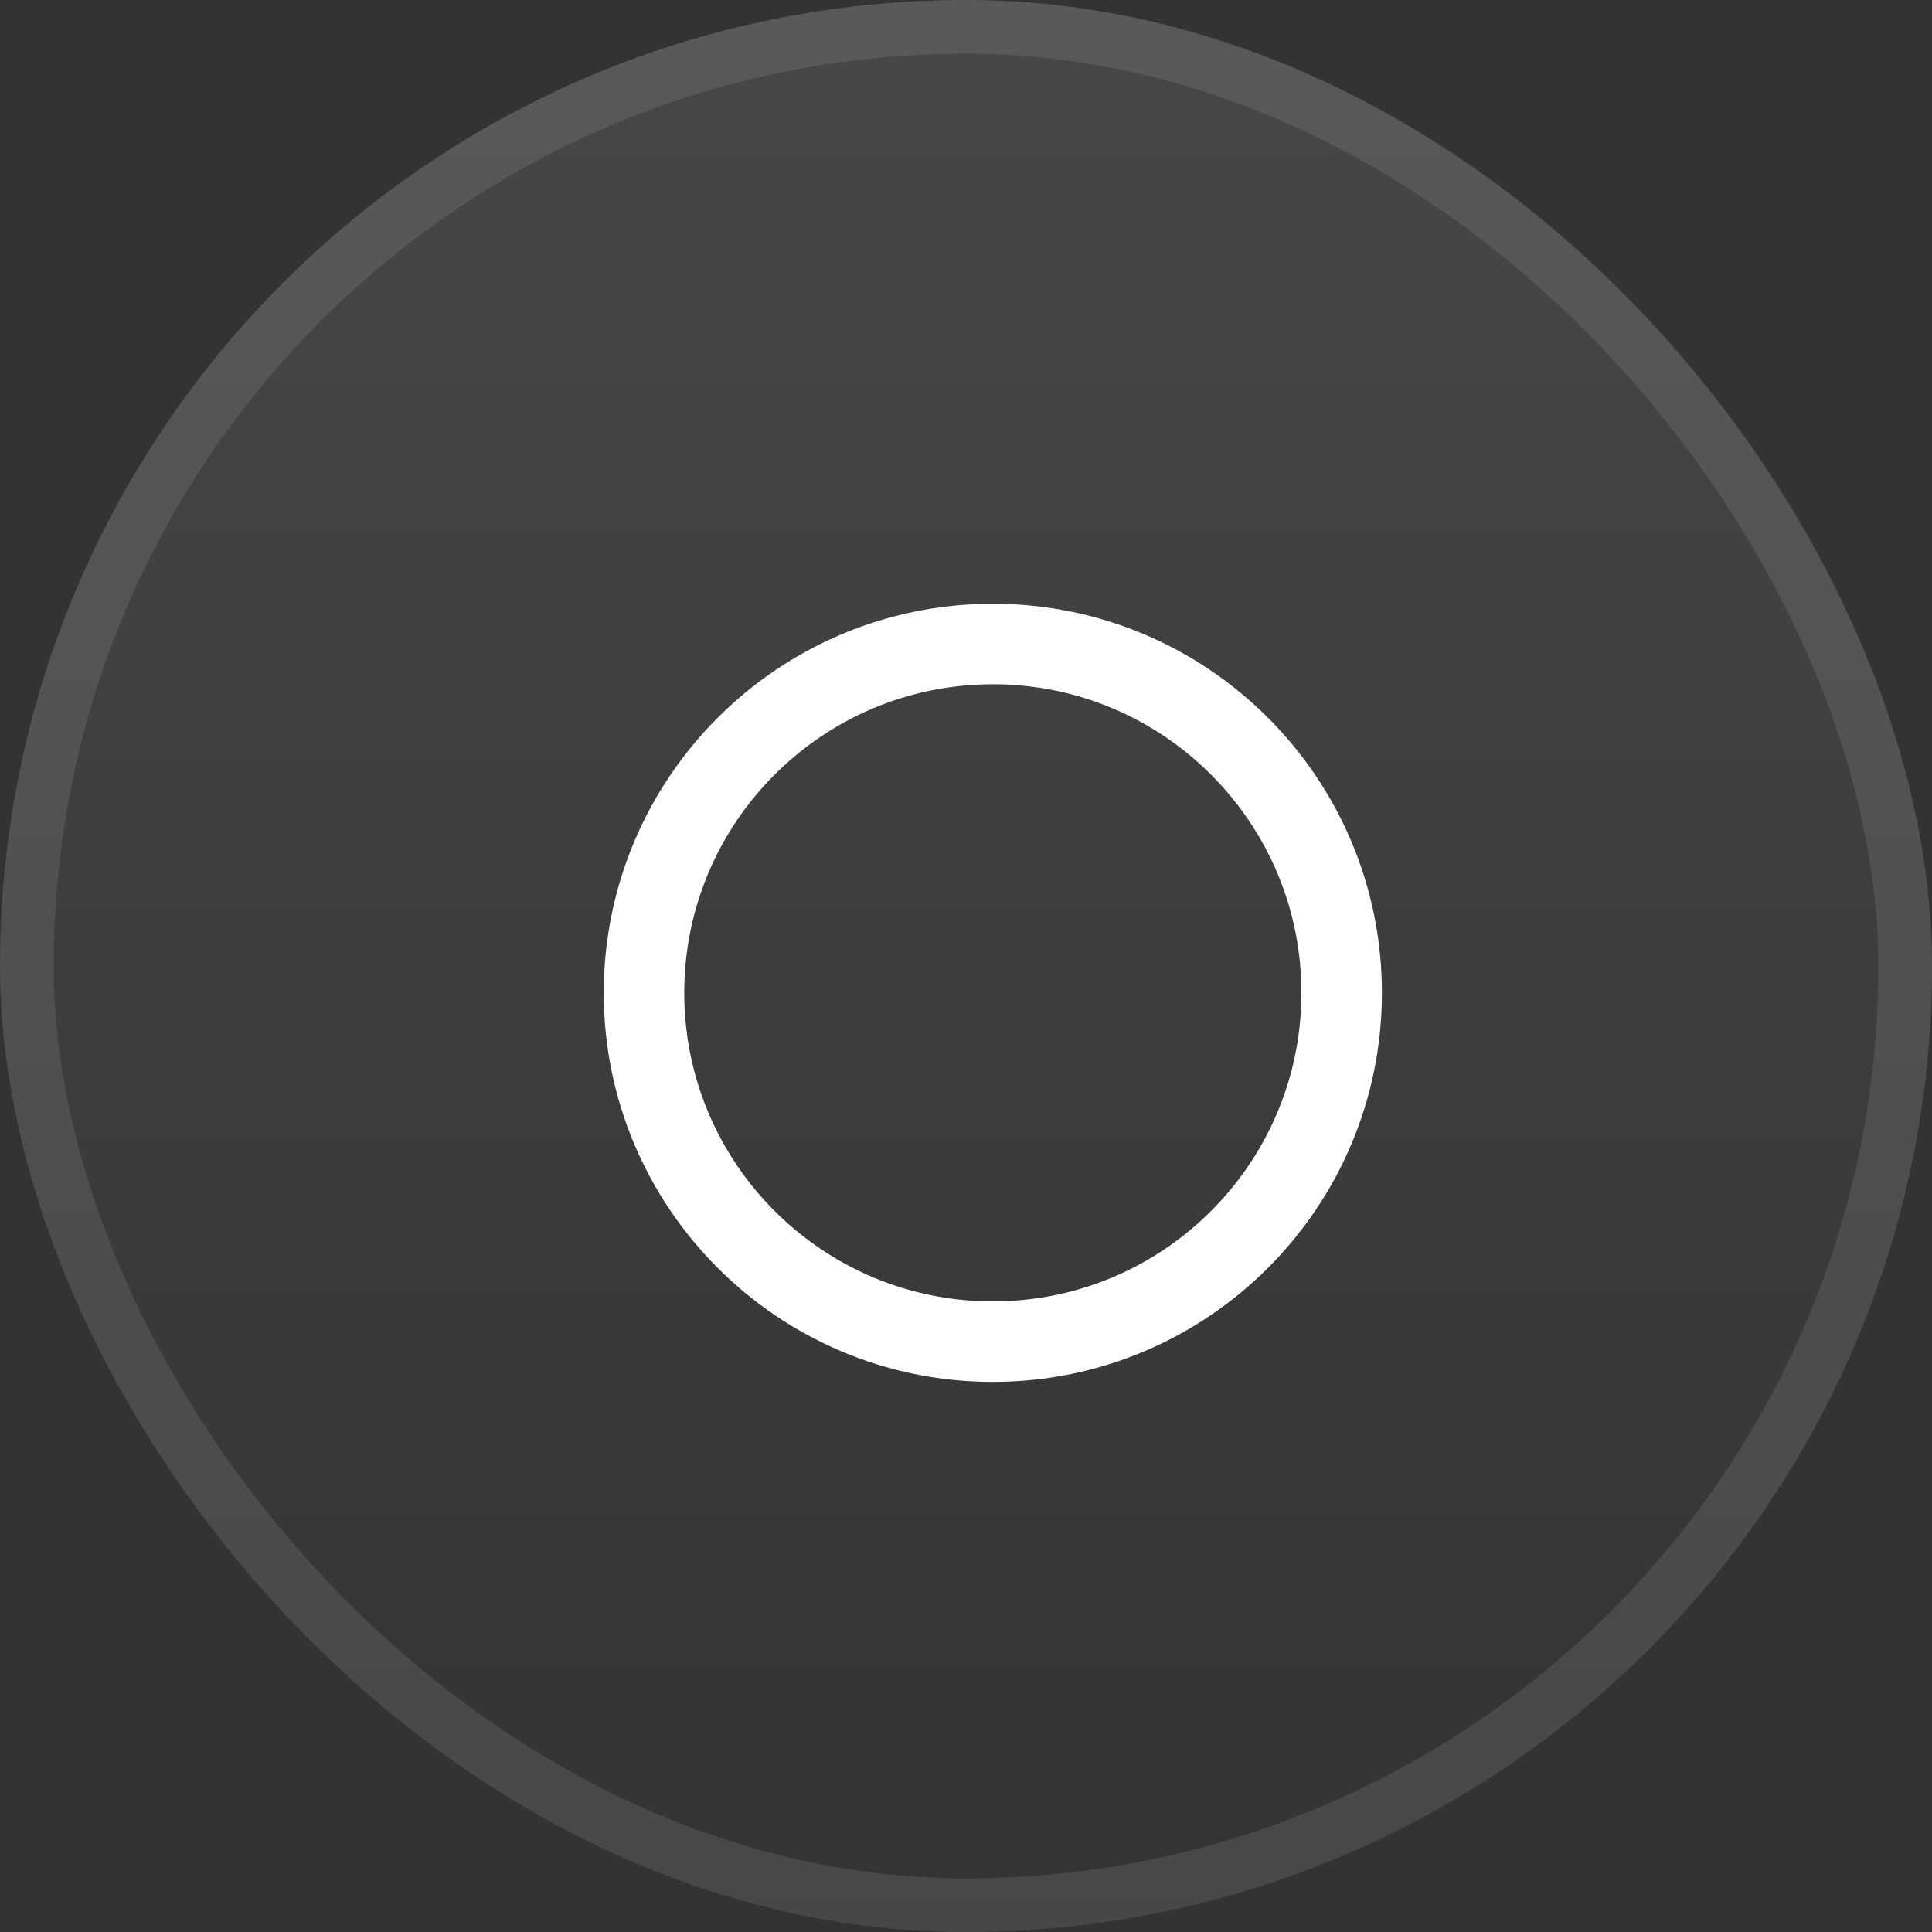
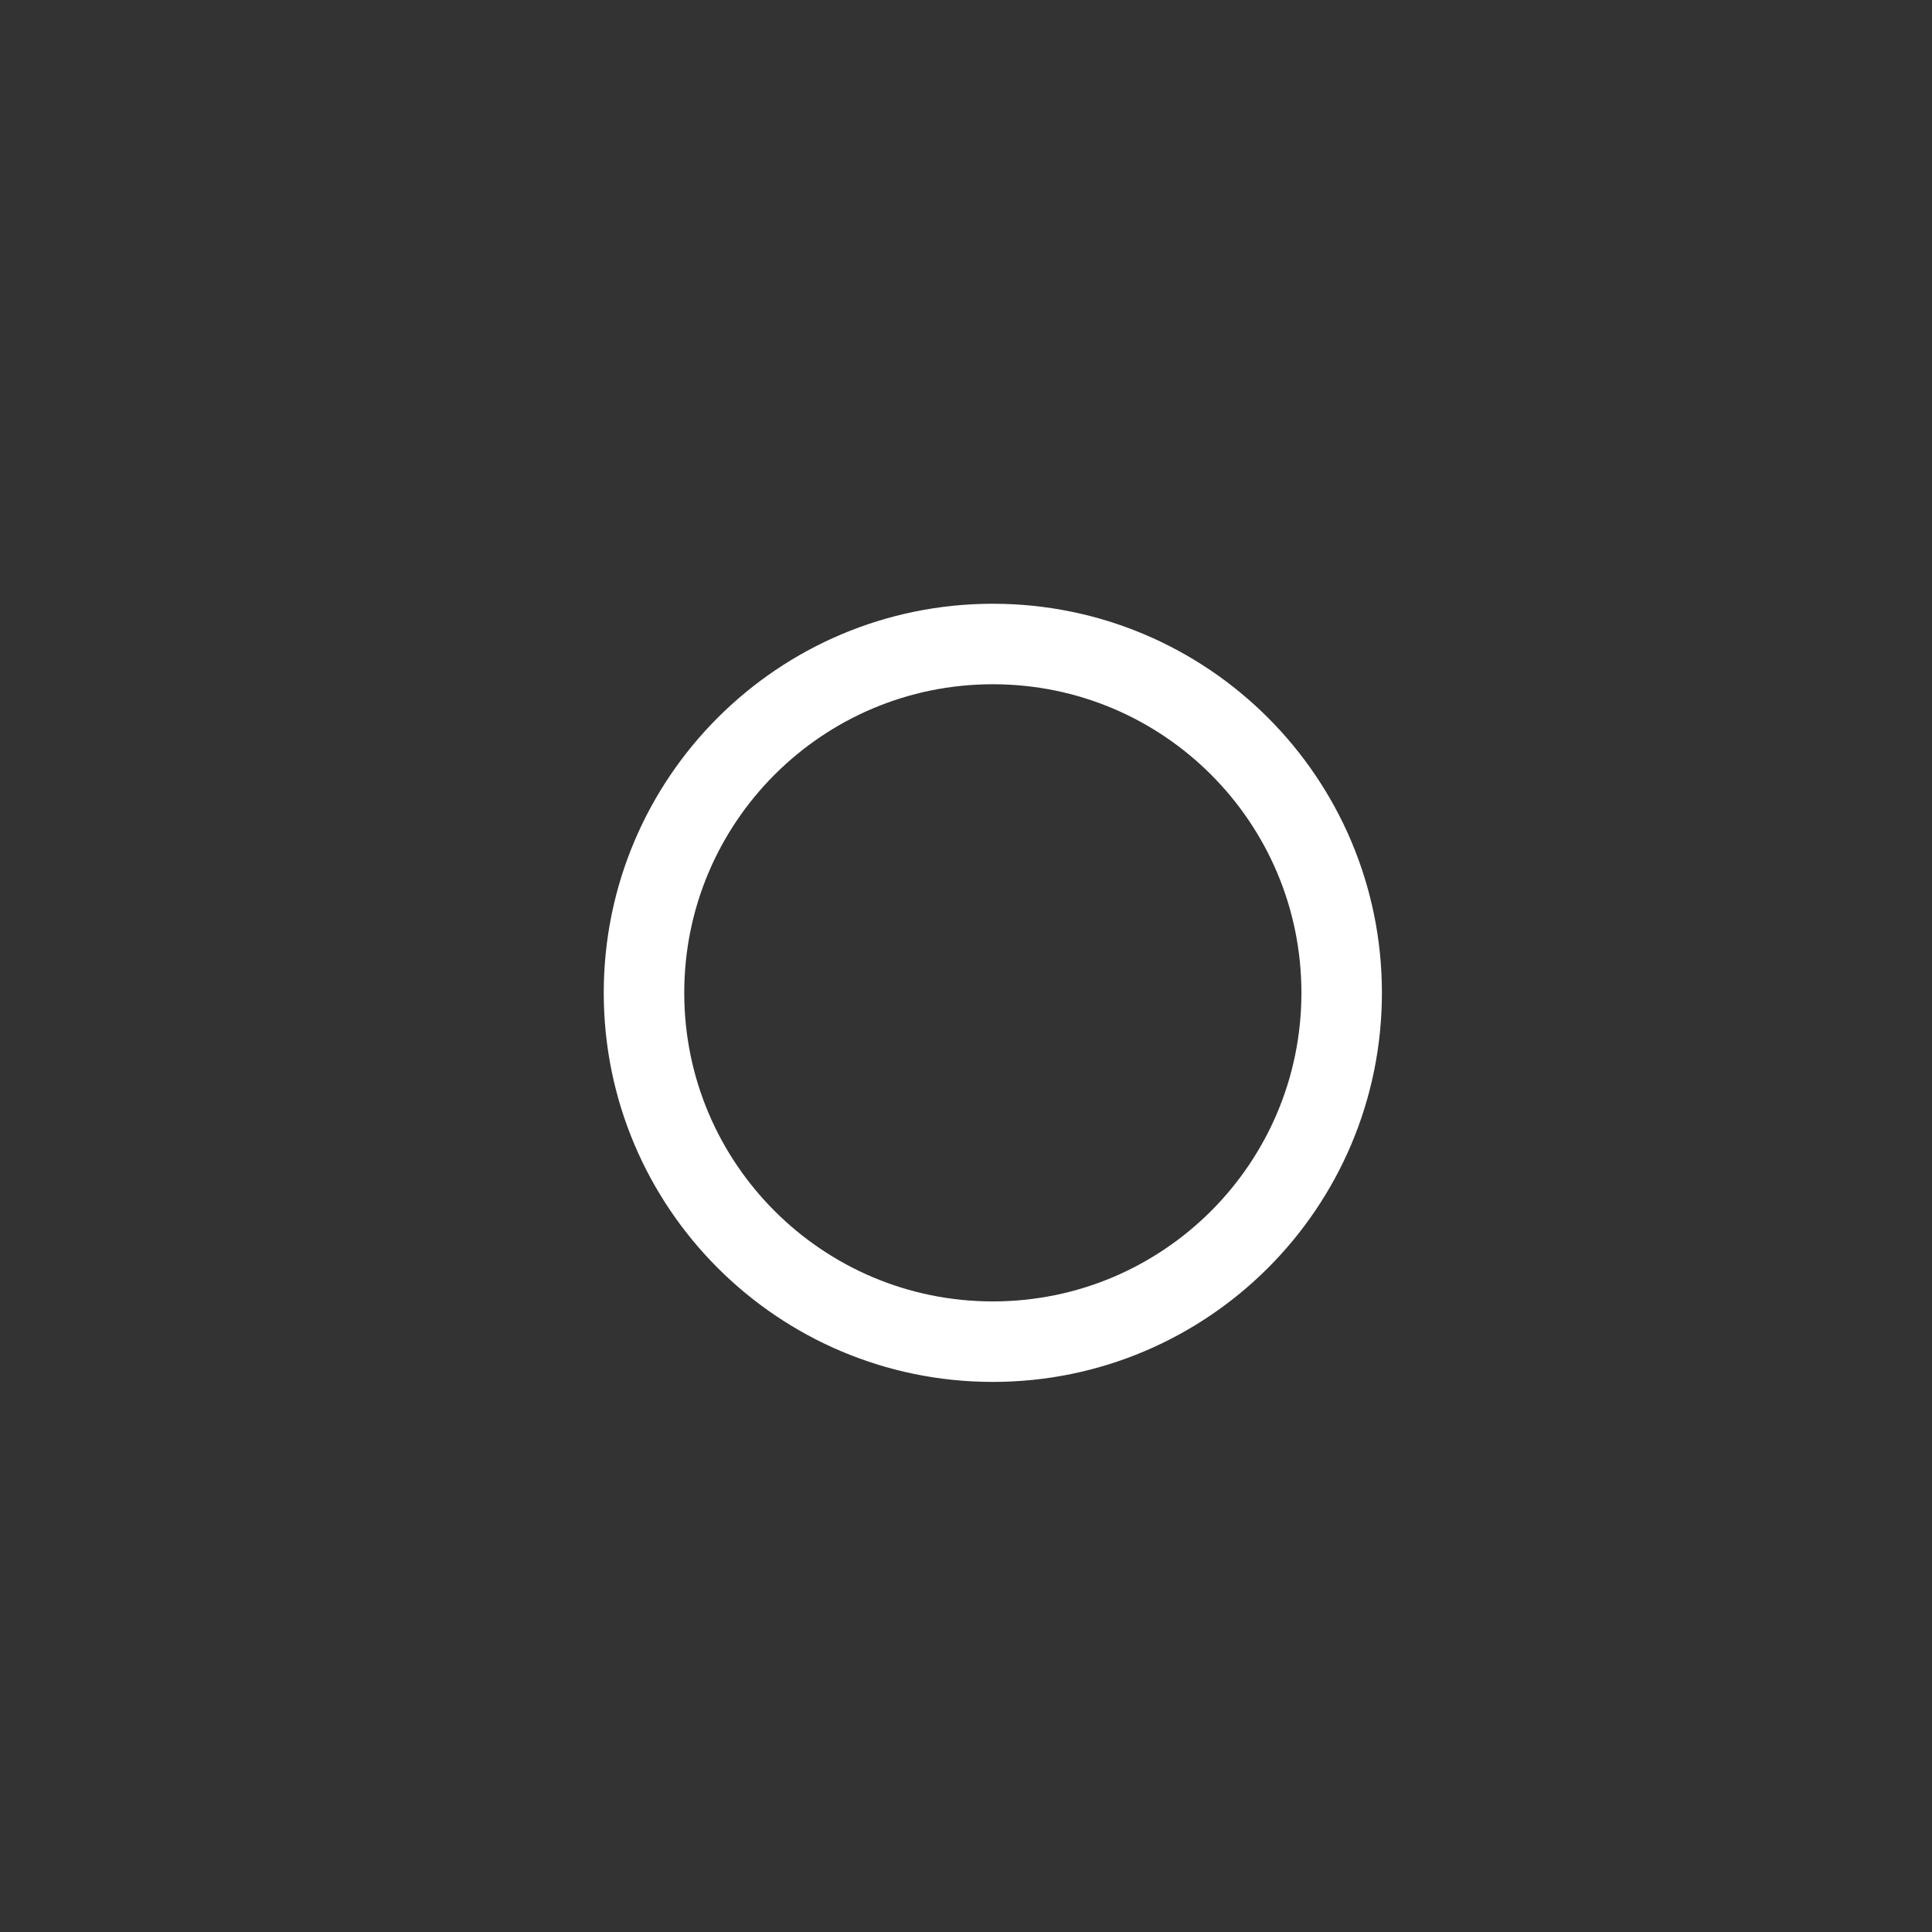
<svg xmlns="http://www.w3.org/2000/svg" width="36" height="36" viewBox="0 0 36 36" fill="none">
  <rect x="0" y="0" width="36" height="36" fill="#333333" stroke="none" />
-   <rect width="36" height="36" rx="18" fill="url(#paint0_linear_1570_11435)" />
-   <rect x="0.5" y="0.5" width="35" height="35" rx="17.5" stroke="white" stroke-opacity="0.1" />
  <path d="M18.5 25C14.911 25 12 22.09 12 18.5C12 14.91 14.911 12 18.5 12C22.09 12 25 14.91 25 18.5C25 22.09 22.09 25 18.5 25" stroke="white" stroke-width="1.5" stroke-linecap="round" stroke-linejoin="round" />
  <defs>
    <linearGradient id="paint0_linear_1570_11435" x1="18" y1="0" x2="18" y2="36" gradientUnits="userSpaceOnUse">
      <stop stop-color="white" stop-opacity="0.1" />
      <stop offset="1" stop-color="white" stop-opacity="0" />
    </linearGradient>
  </defs>
</svg>